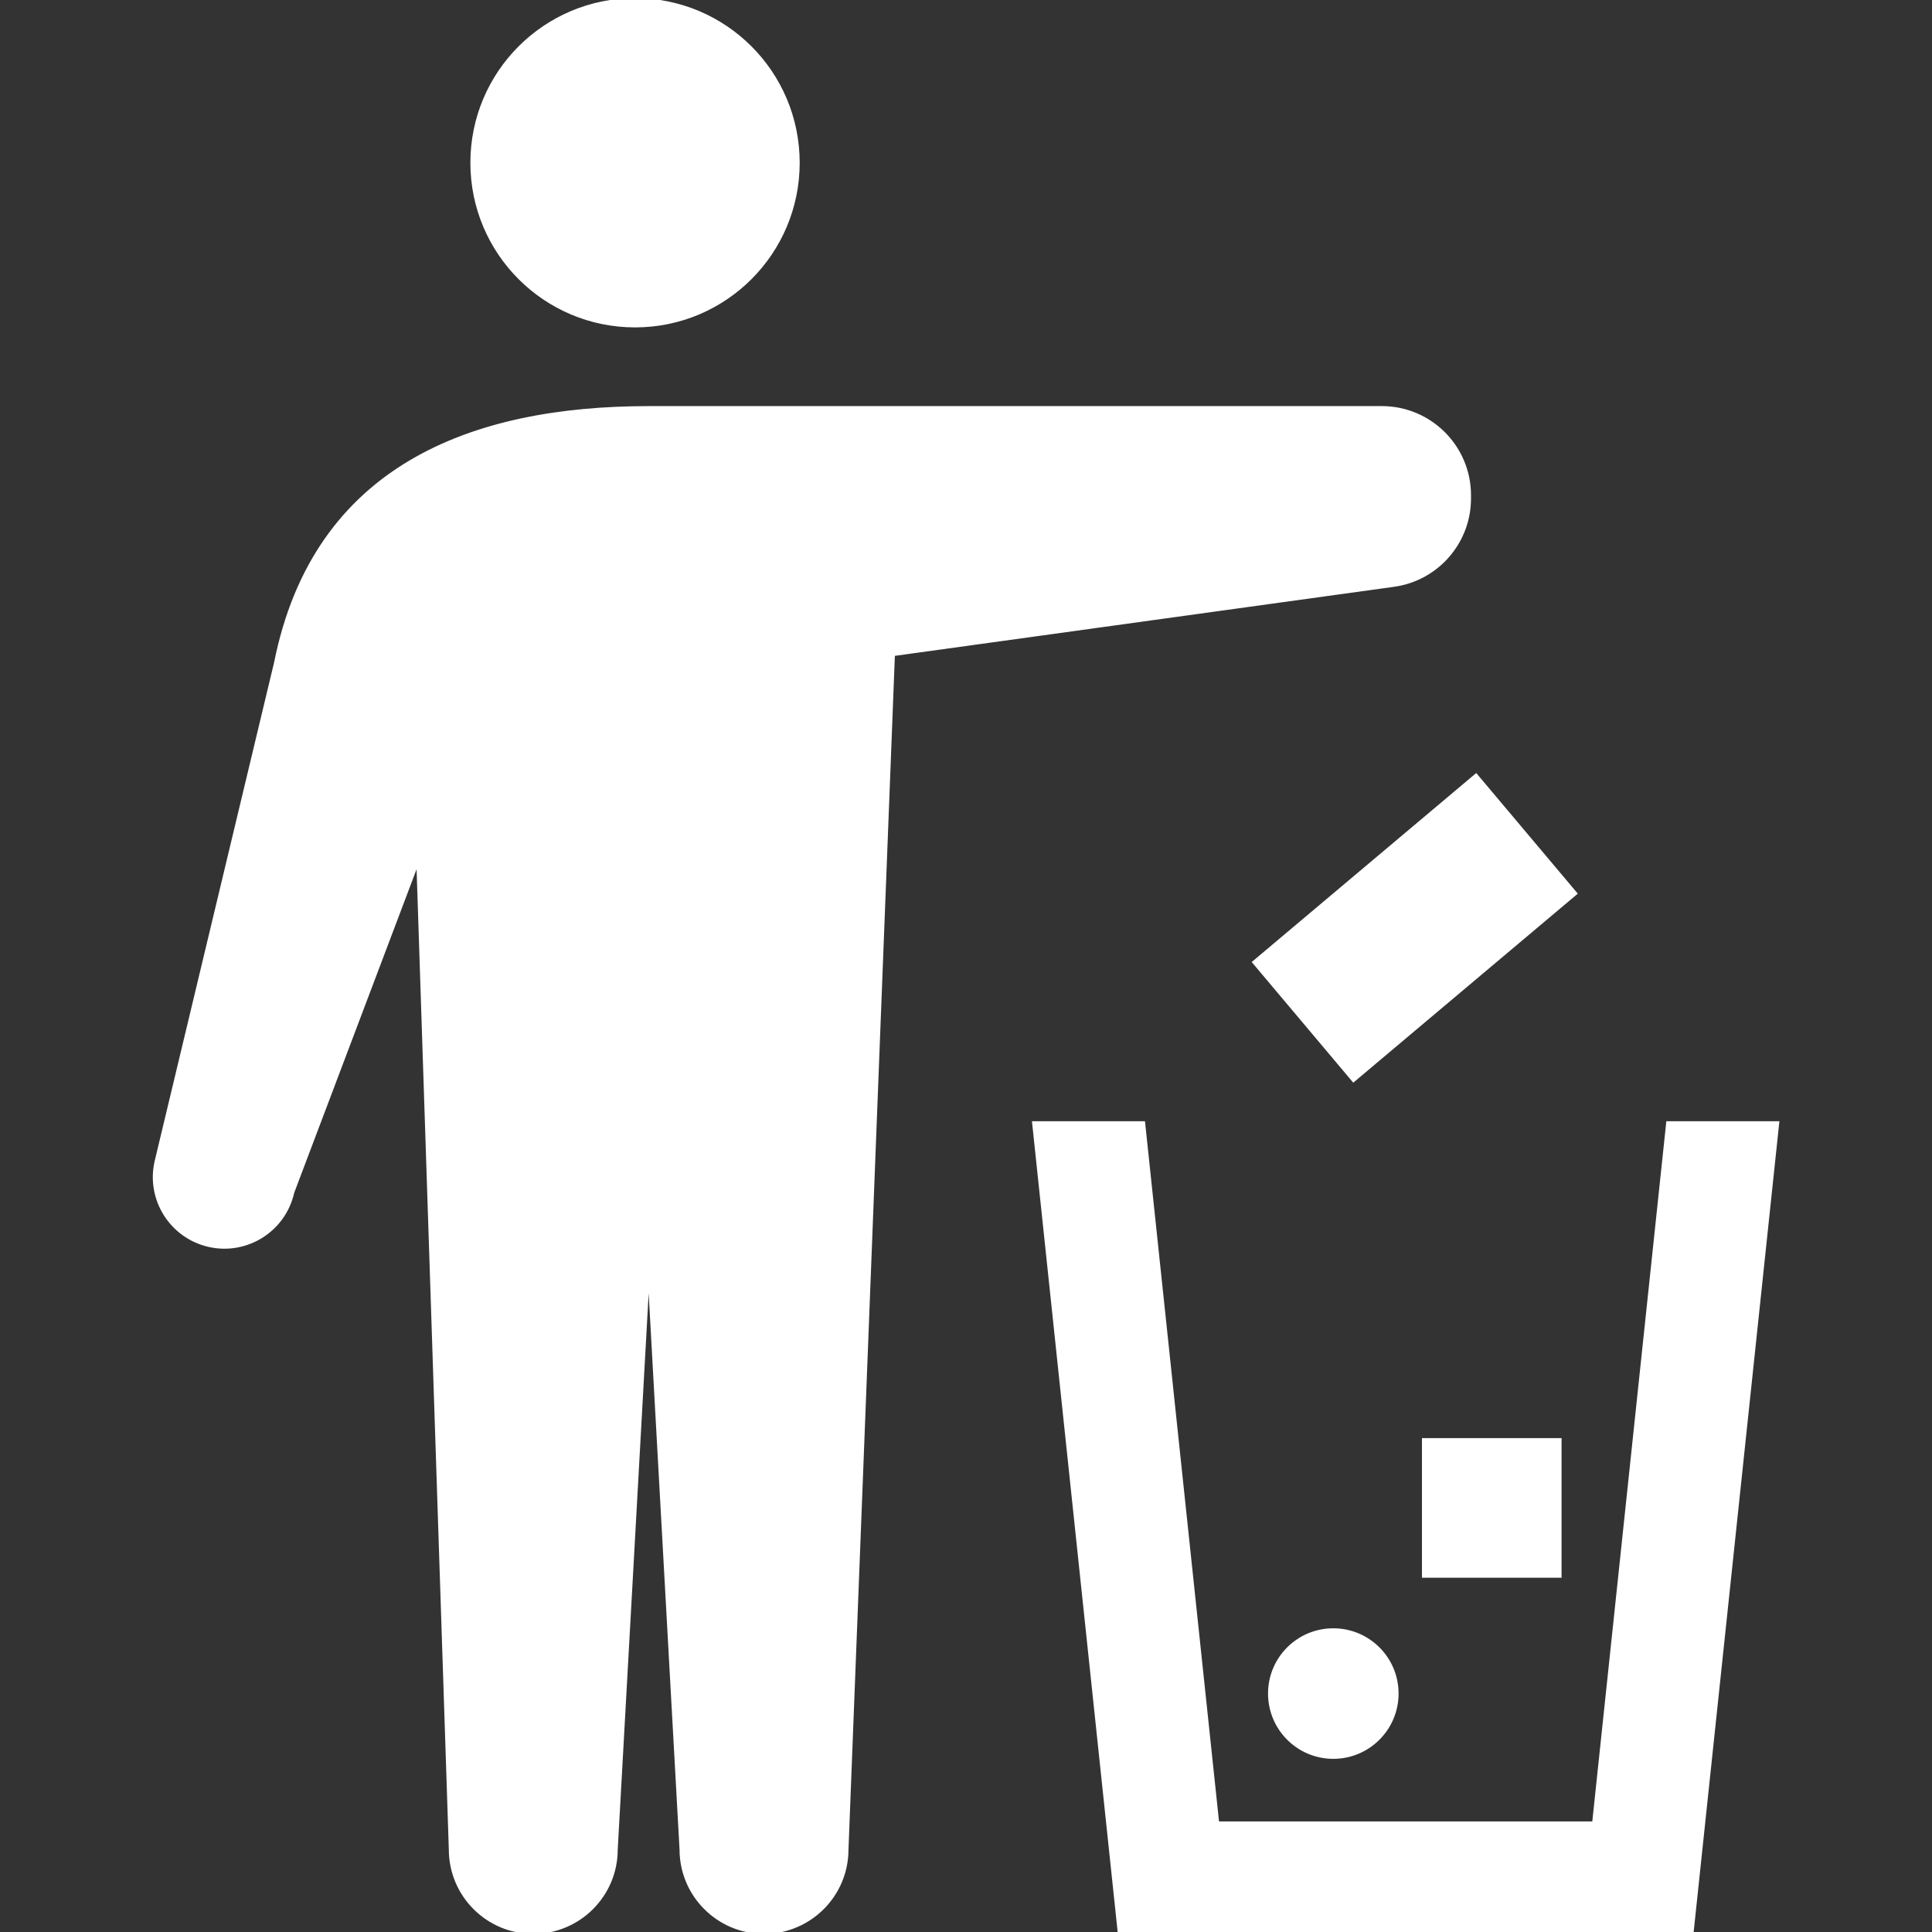
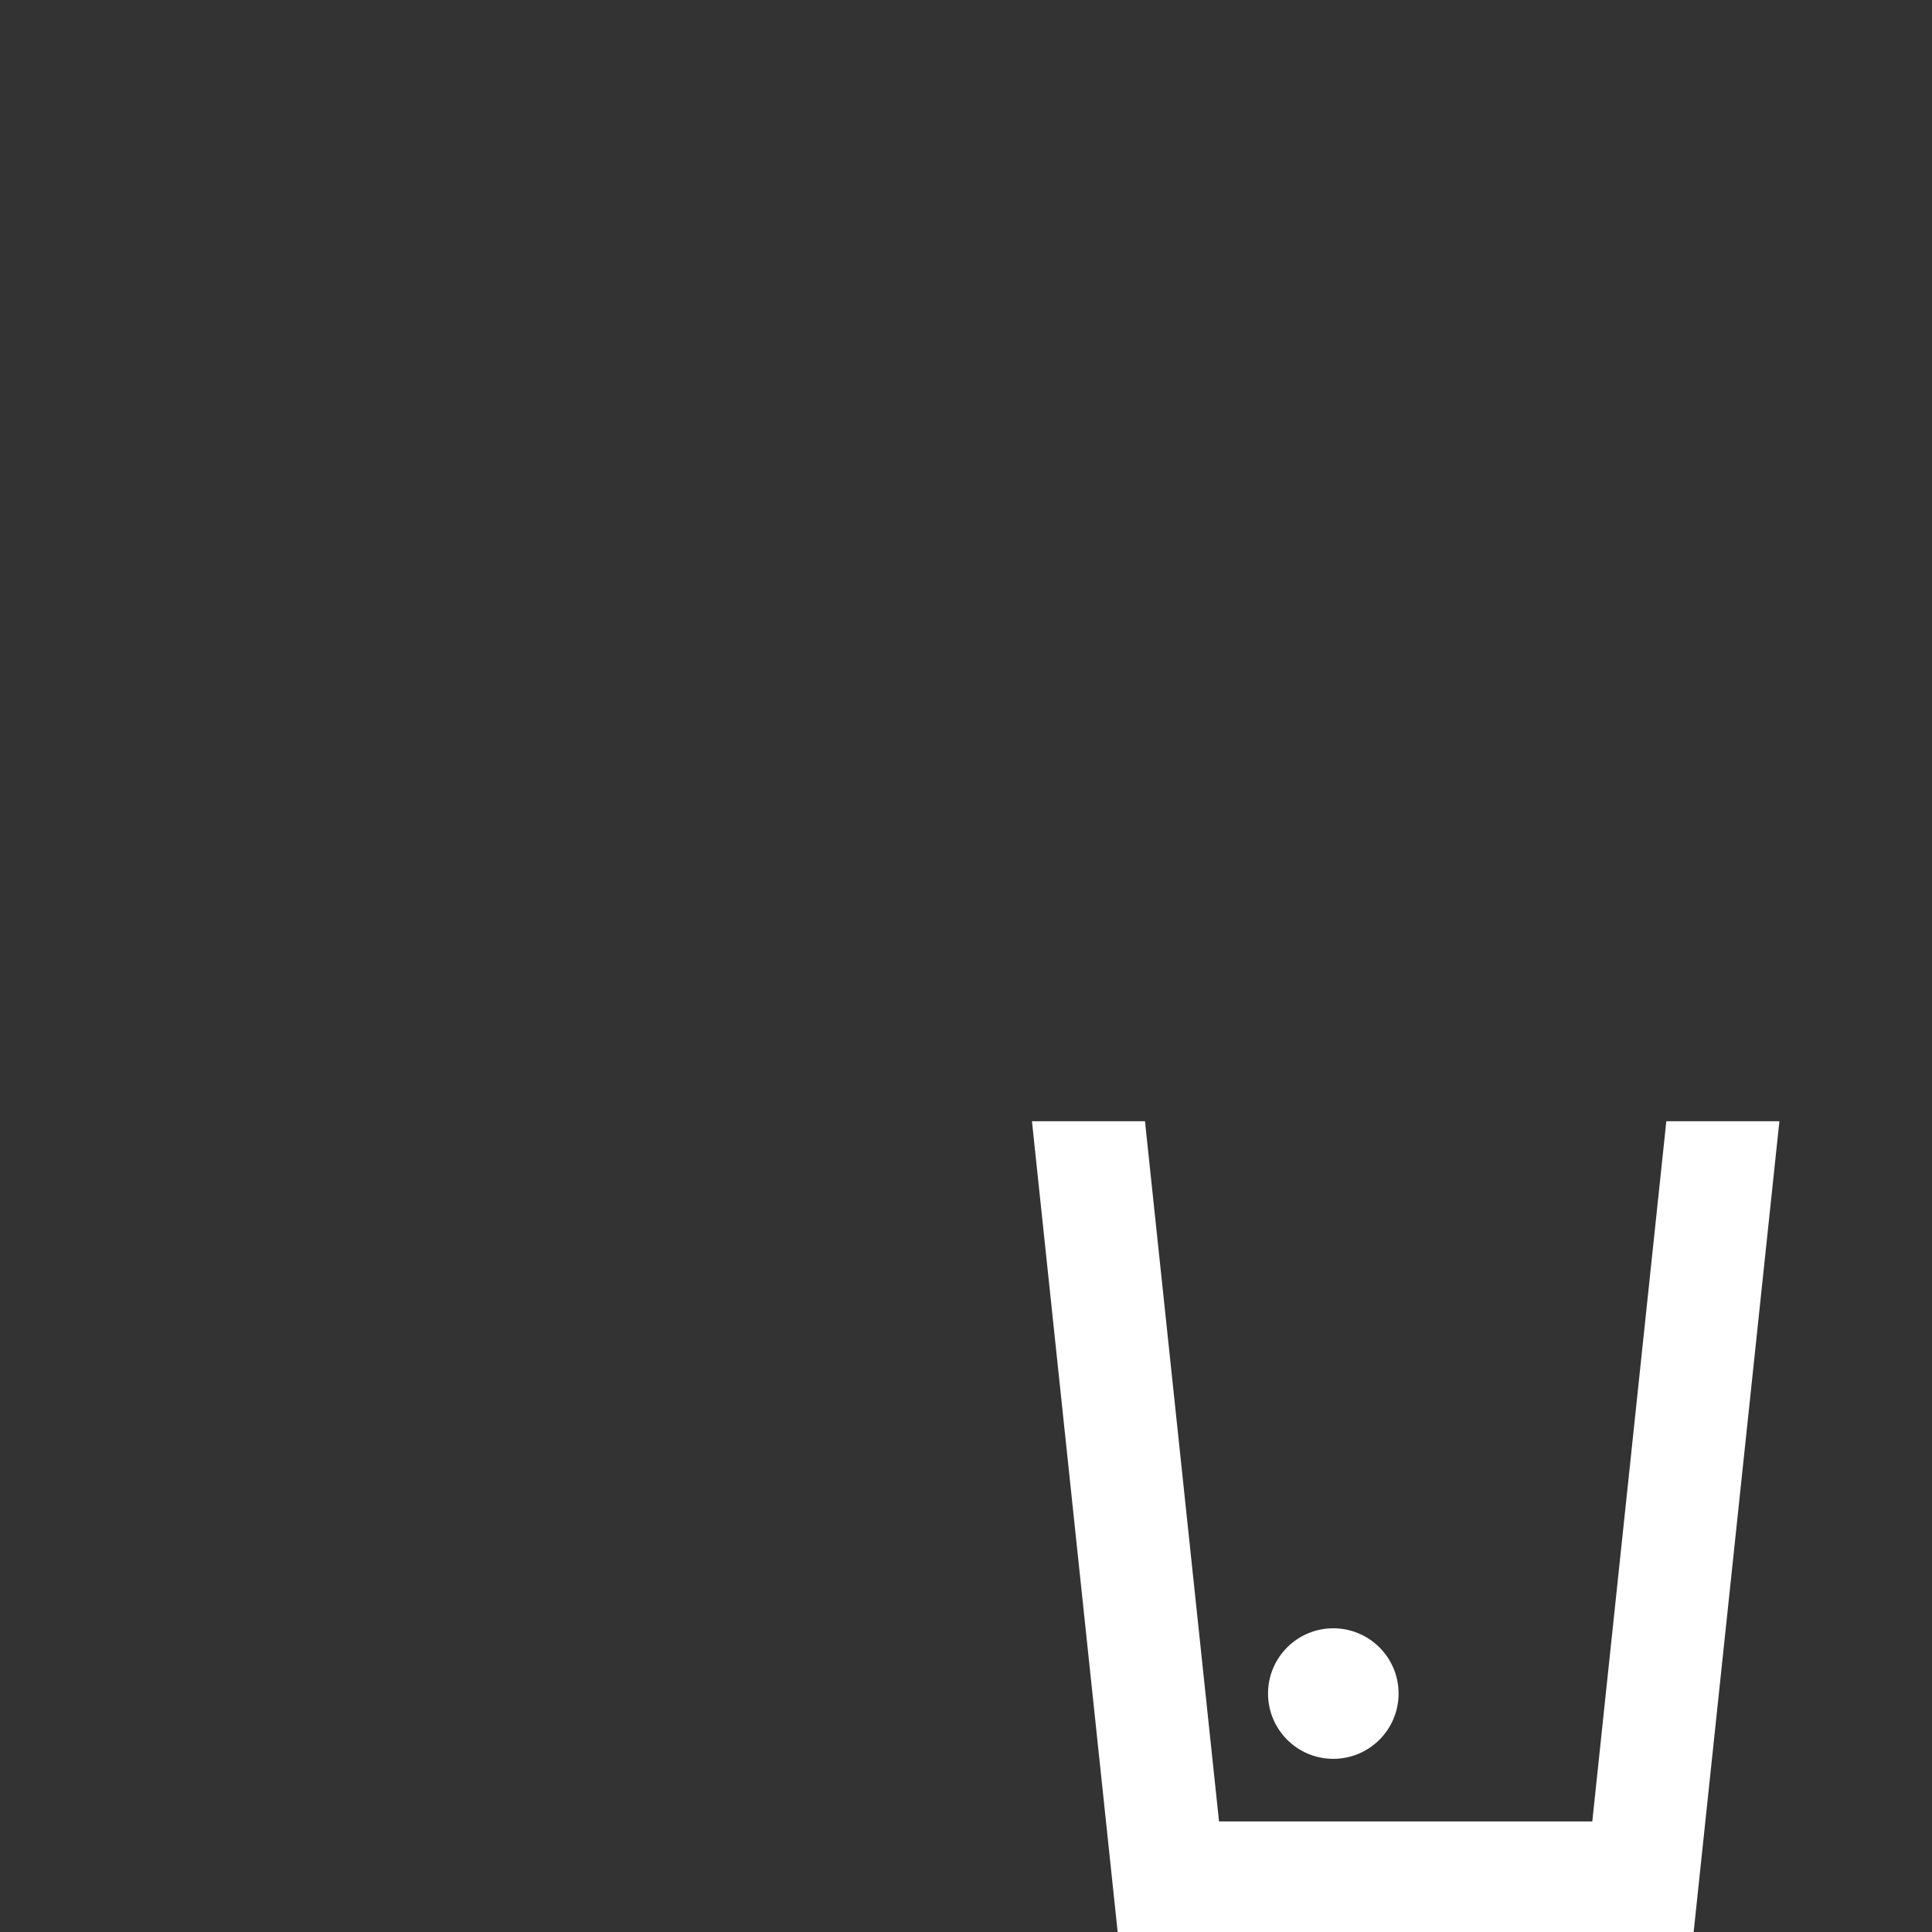
<svg xmlns="http://www.w3.org/2000/svg" version="1.1" id="_x32_" viewBox="0 0 512 512" xml:space="preserve" width="64px" height="64px" fill="#ffffff" stroke="#ffffff">
  <rect x="0" y="0" width="512" height="512" fill="#333333" stroke="none" />
  <g id="SVGRepo_bgCarrier" stroke-width="0" />
  <g id="SVGRepo_tracerCarrier" stroke-linecap="round" stroke-linejoin="round" />
  <g id="SVGRepo_iconCarrier">
    <style type="text/css"> .st0{fill:#ffffff;} </style>
    <g>
-       <path class="st0" d="M168.299,86.264c23.815,0,43.127-19.304,43.127-43.128C211.426,19.312,192.114,0,168.299,0 c-23.832,0-43.144,19.312-43.144,43.136C125.155,66.959,144.467,86.264,168.299,86.264z" />
-       <path class="st0" d="M389.331,132.104v-0.851c0-12.779-10.352-23.131-23.13-23.131H171.904c-46.82,0-88.396,15.612-98.772,67.516 L41.447,307.916c-2.228,9.962,4.042,19.829,14.005,22.057c9.946,2.22,19.813-4.05,22.033-14.004l33.332-88.132l8.625,262.281 c0,12.087,9.795,21.882,21.874,21.882c12.095,0,21.891-9.796,21.891-21.882l8.697-156.413l8.681,156.413 c0,12.087,9.803,21.882,21.882,21.882c12.087,0,21.891-9.796,21.891-21.882l12.309-316.748l132.708-18.357 C380.809,153.429,389.331,143.65,389.331,132.104z" />
-       <rect x="336.541" y="225.644" transform="matrix(-0.765 0.644 -0.644 -0.765 820.197 192.654)" class="st0" width="76.783" height="40.794" />
      <path class="st0" d="M336.543,448.804c0,9.286,7.52,16.806,16.797,16.806c9.27,0,16.798-7.52,16.798-16.806 c0-9.278-7.528-16.789-16.798-16.789C344.063,432.015,336.543,439.526,336.543,448.804z" />
-       <rect x="377.332" y="381.615" class="st0" width="35.998" height="35.998" />
      <polygon class="st0" points="442.046,297.636 422.424,483.203 322.603,483.203 302.981,297.636 274.033,297.636 296.695,512 448.333,512 471.003,297.636 " />
    </g>
  </g>
</svg>